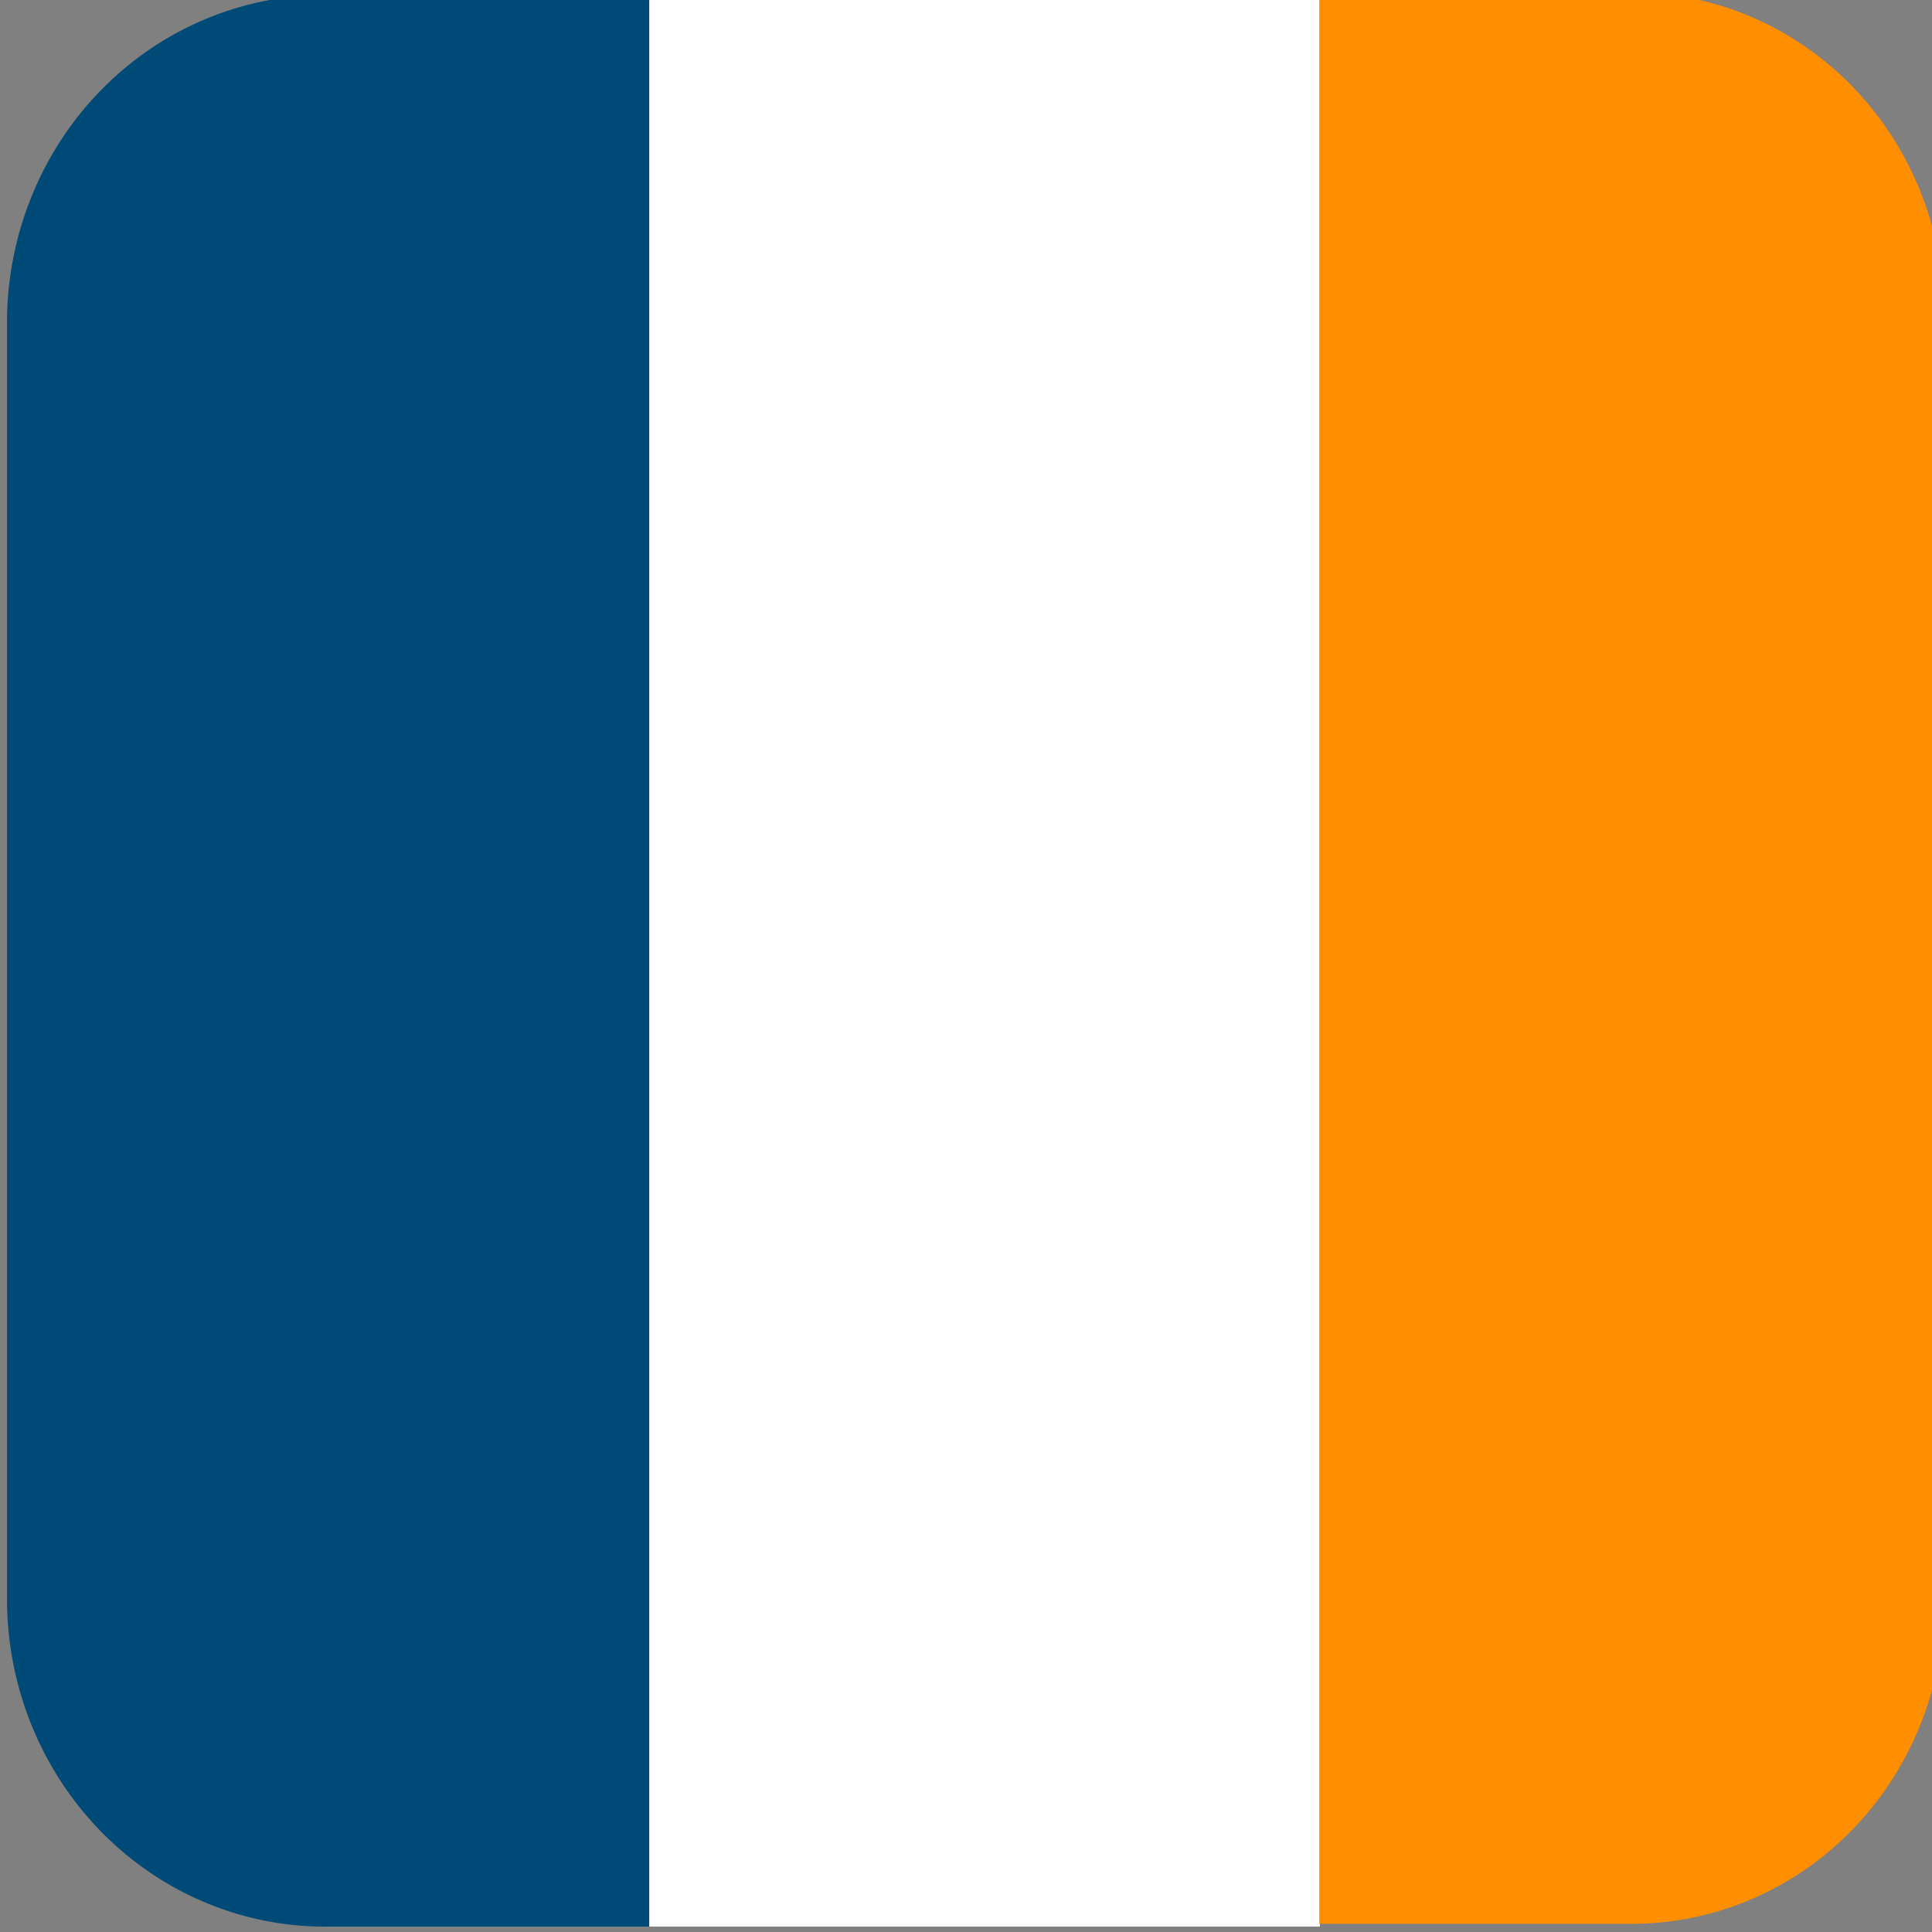
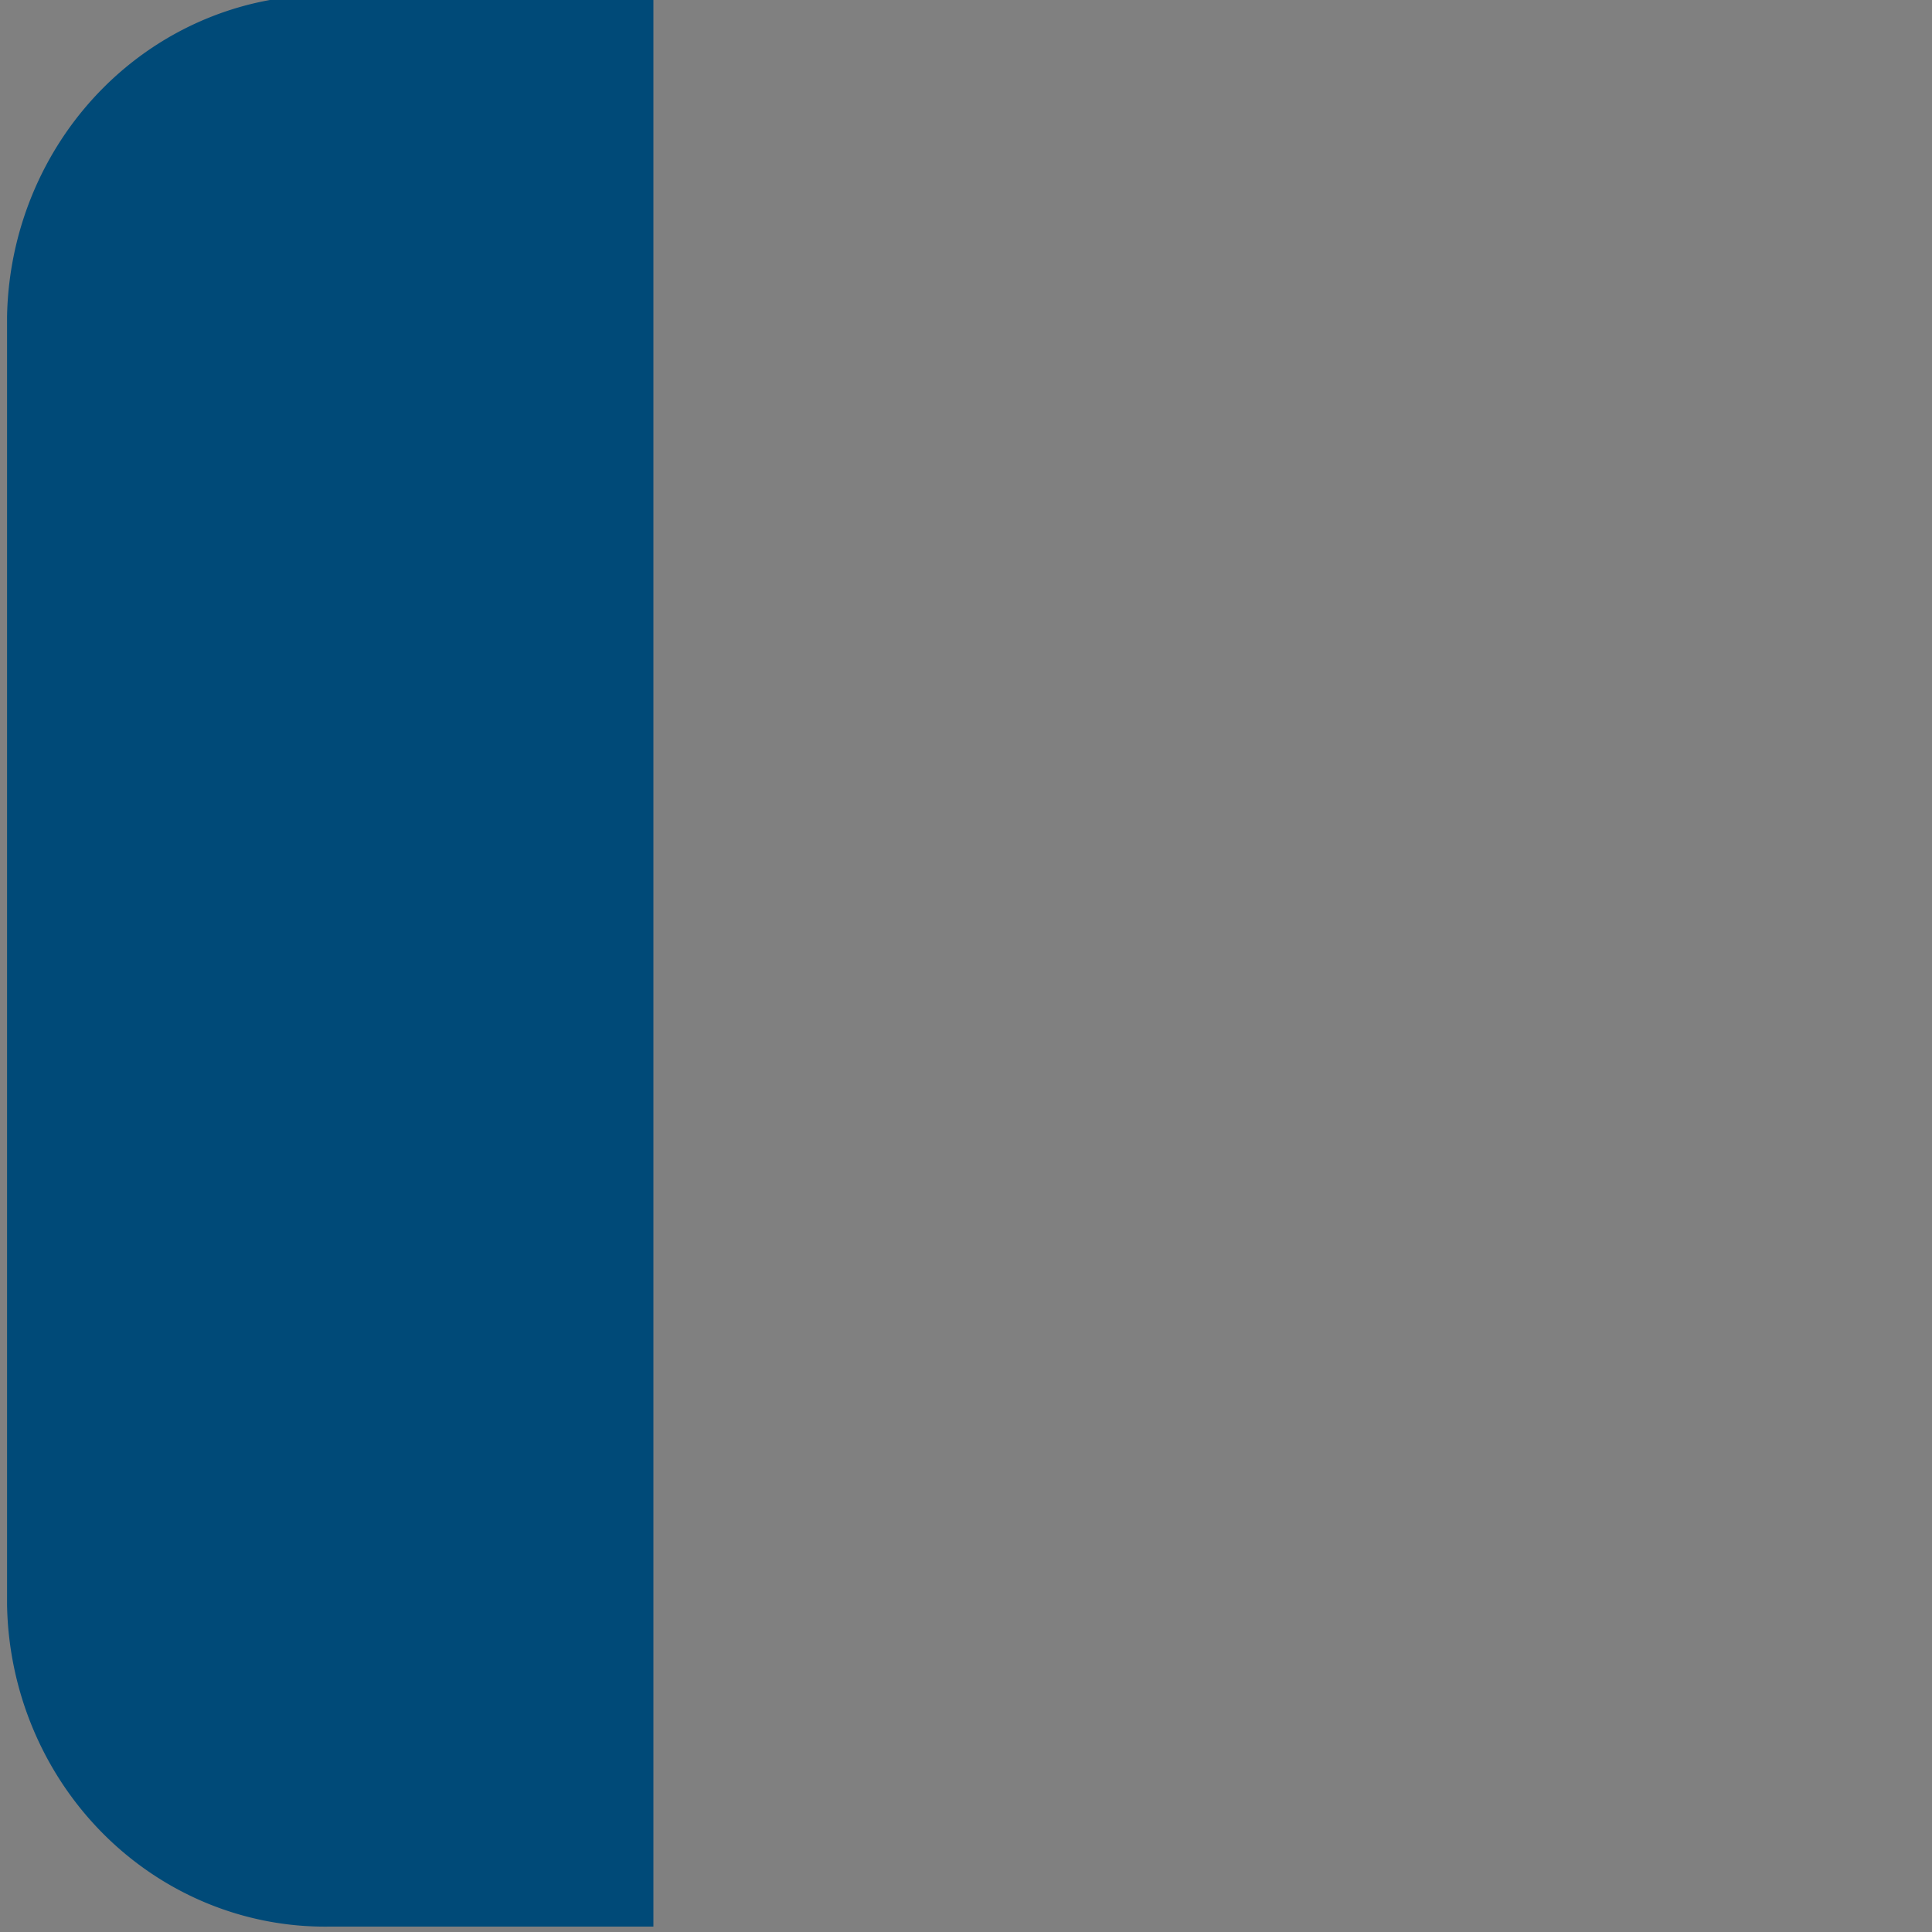
<svg xmlns="http://www.w3.org/2000/svg" id="svg249" version="1.1" viewBox="0 0 15.346 15.346" height="58" width="58">
  <rect x="0" y="0" width="15.346" height="15.346" fill="#808080" stroke="none" />
  <defs id="defs243" />
  <g transform="translate(0,-281.654)" id="layer1">
    <path d="m 2.623,281.615 h 2.567 v 15.342 H 2.623 A 2.526,2.603 0 0 1 0.056,294.4 V 284.173 A 2.526,2.603 0 0 1 2.623,281.615 Z" class="cls-3" data-name="Path 6" id="Path_6" style="fill:#004a78;stroke-width:0.261" />
-     <path d="m 5.157,281.615 h 5.327 v 15.342 H 5.157 Z" class="cls-4" data-name="Path 10" id="Path_10" style="fill:#ffffff;stroke-width:0.265" />
-     <path d="m 12.96,296.935 h -2.481 v -15.342 h 2.481 a 2.481,2.557 0 0 1 2.481,2.557 v 10.228 a 2.481,2.557 0 0 1 -2.481,2.557 z" class="cls-2" data-name="Path 4" id="Path_4-6" style="fill:#ff8f00;stroke-width:0.252" />
  </g>
</svg>